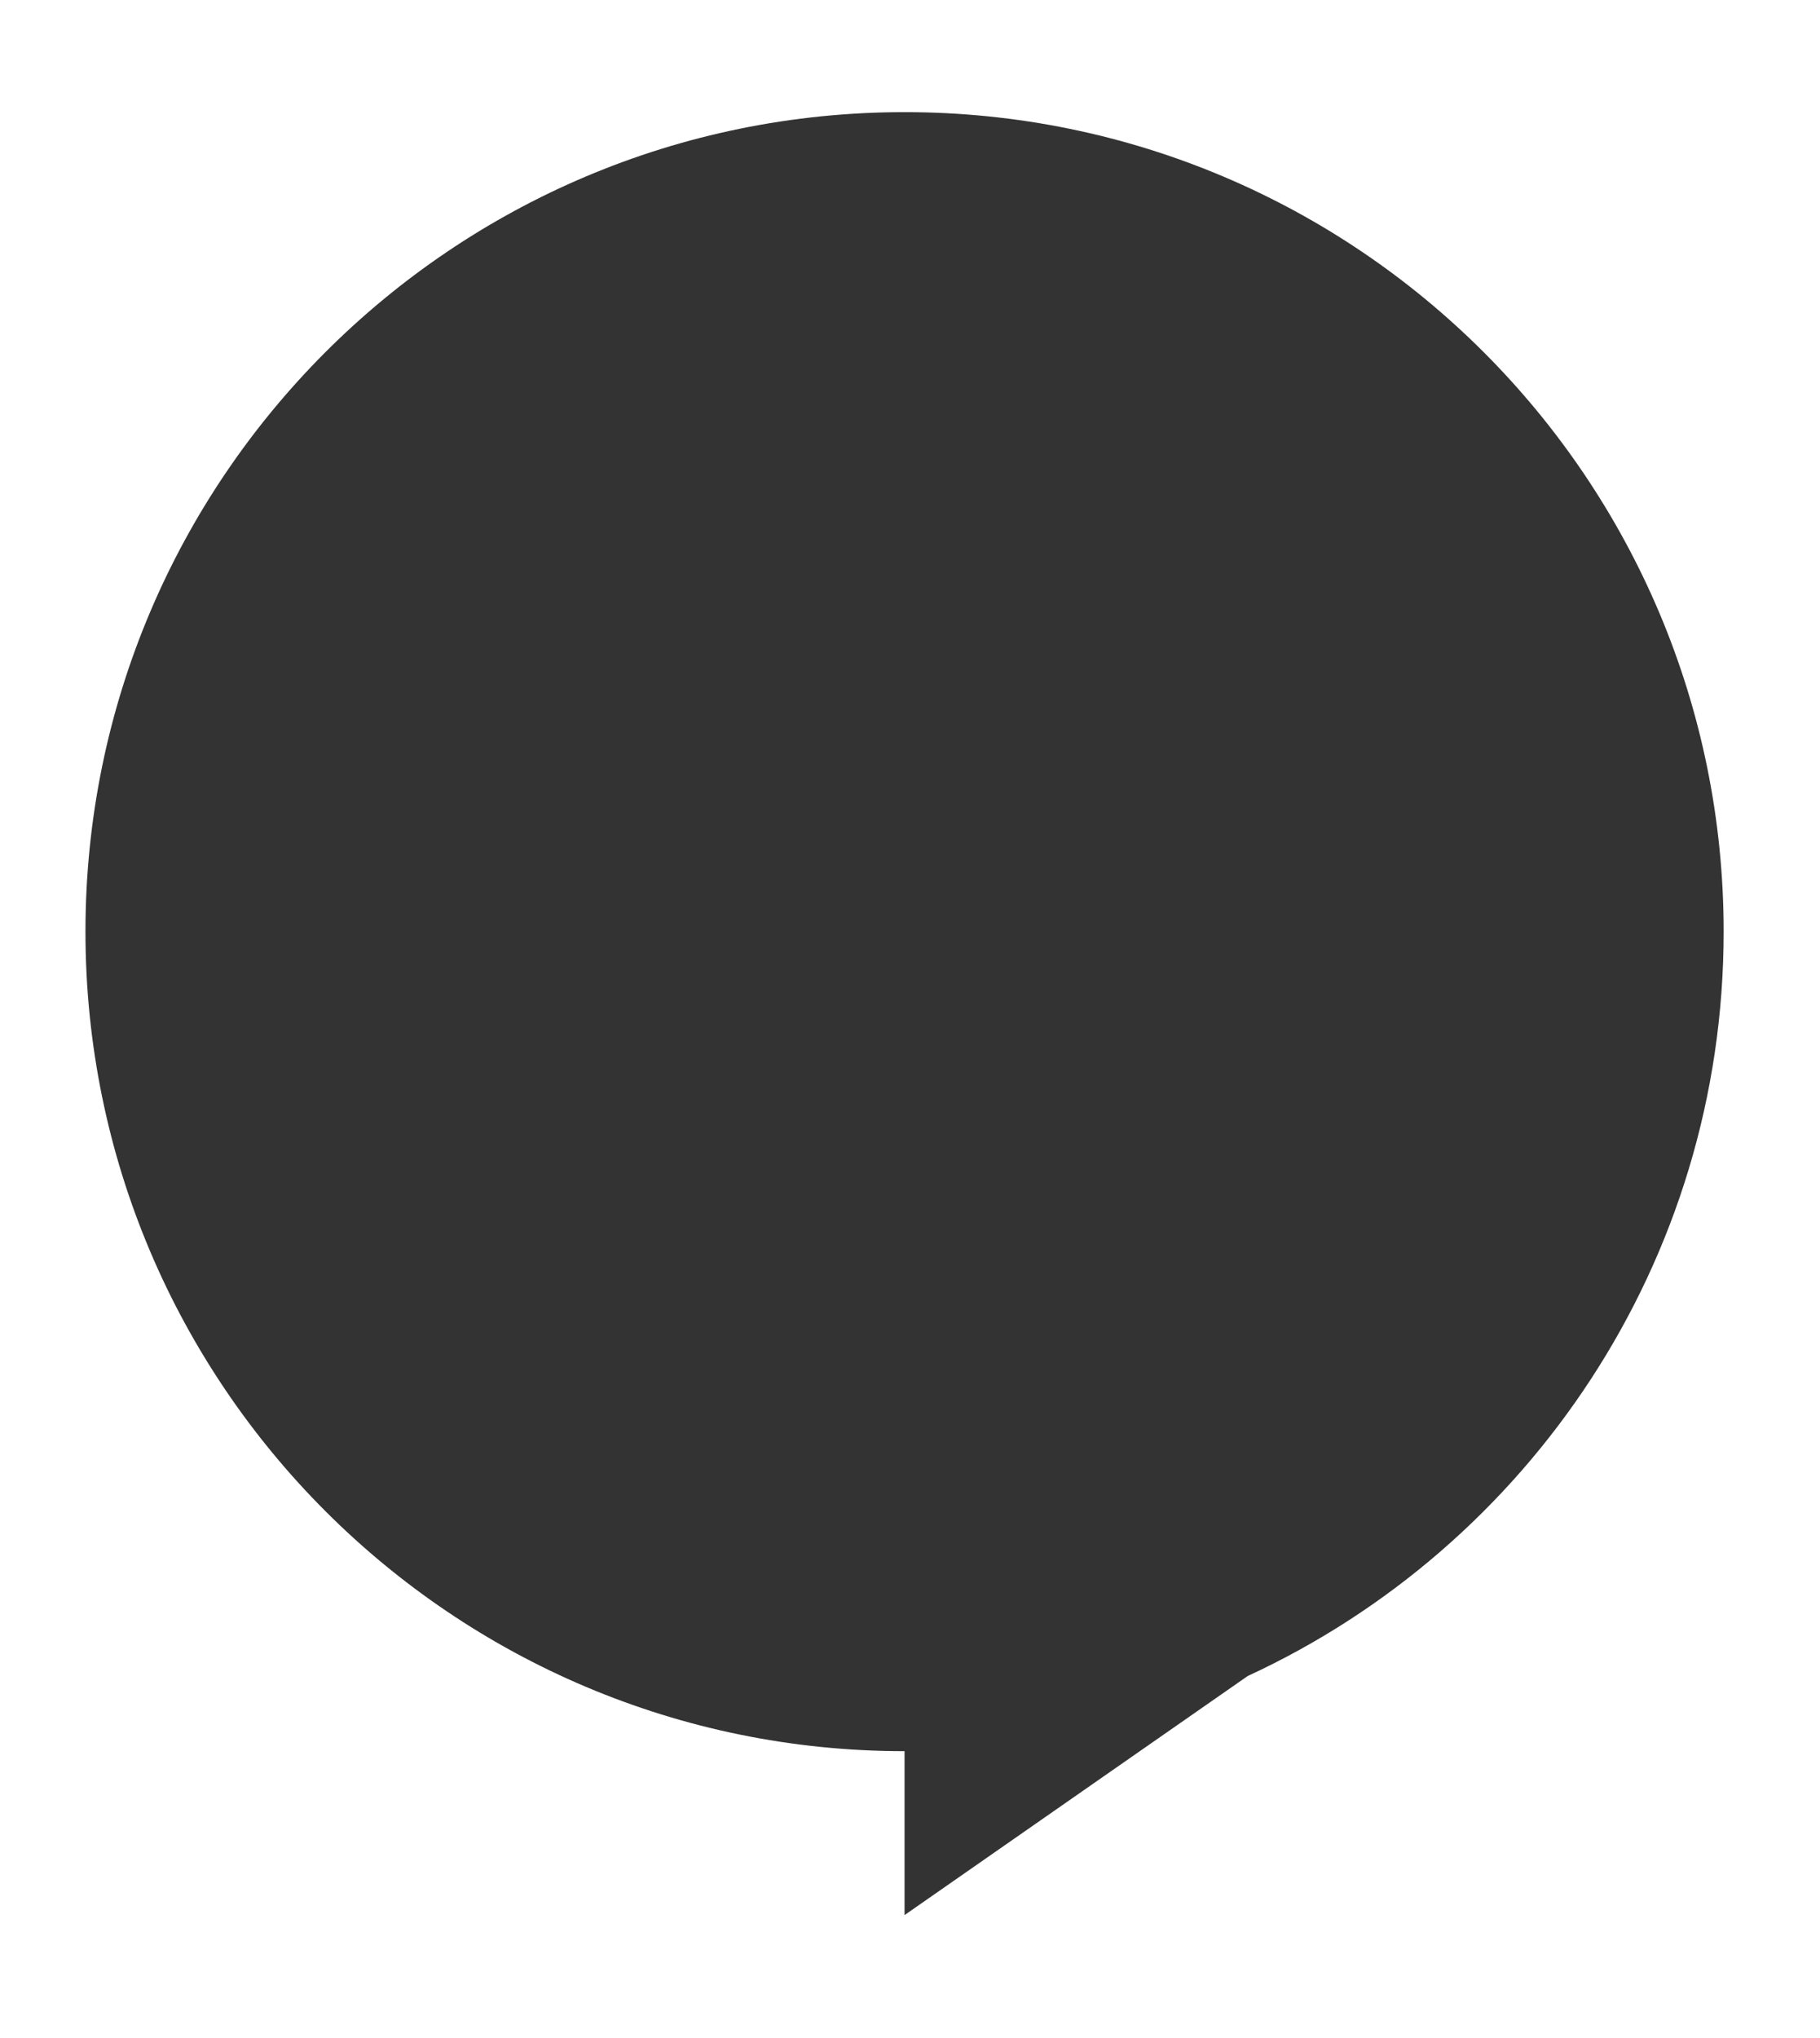
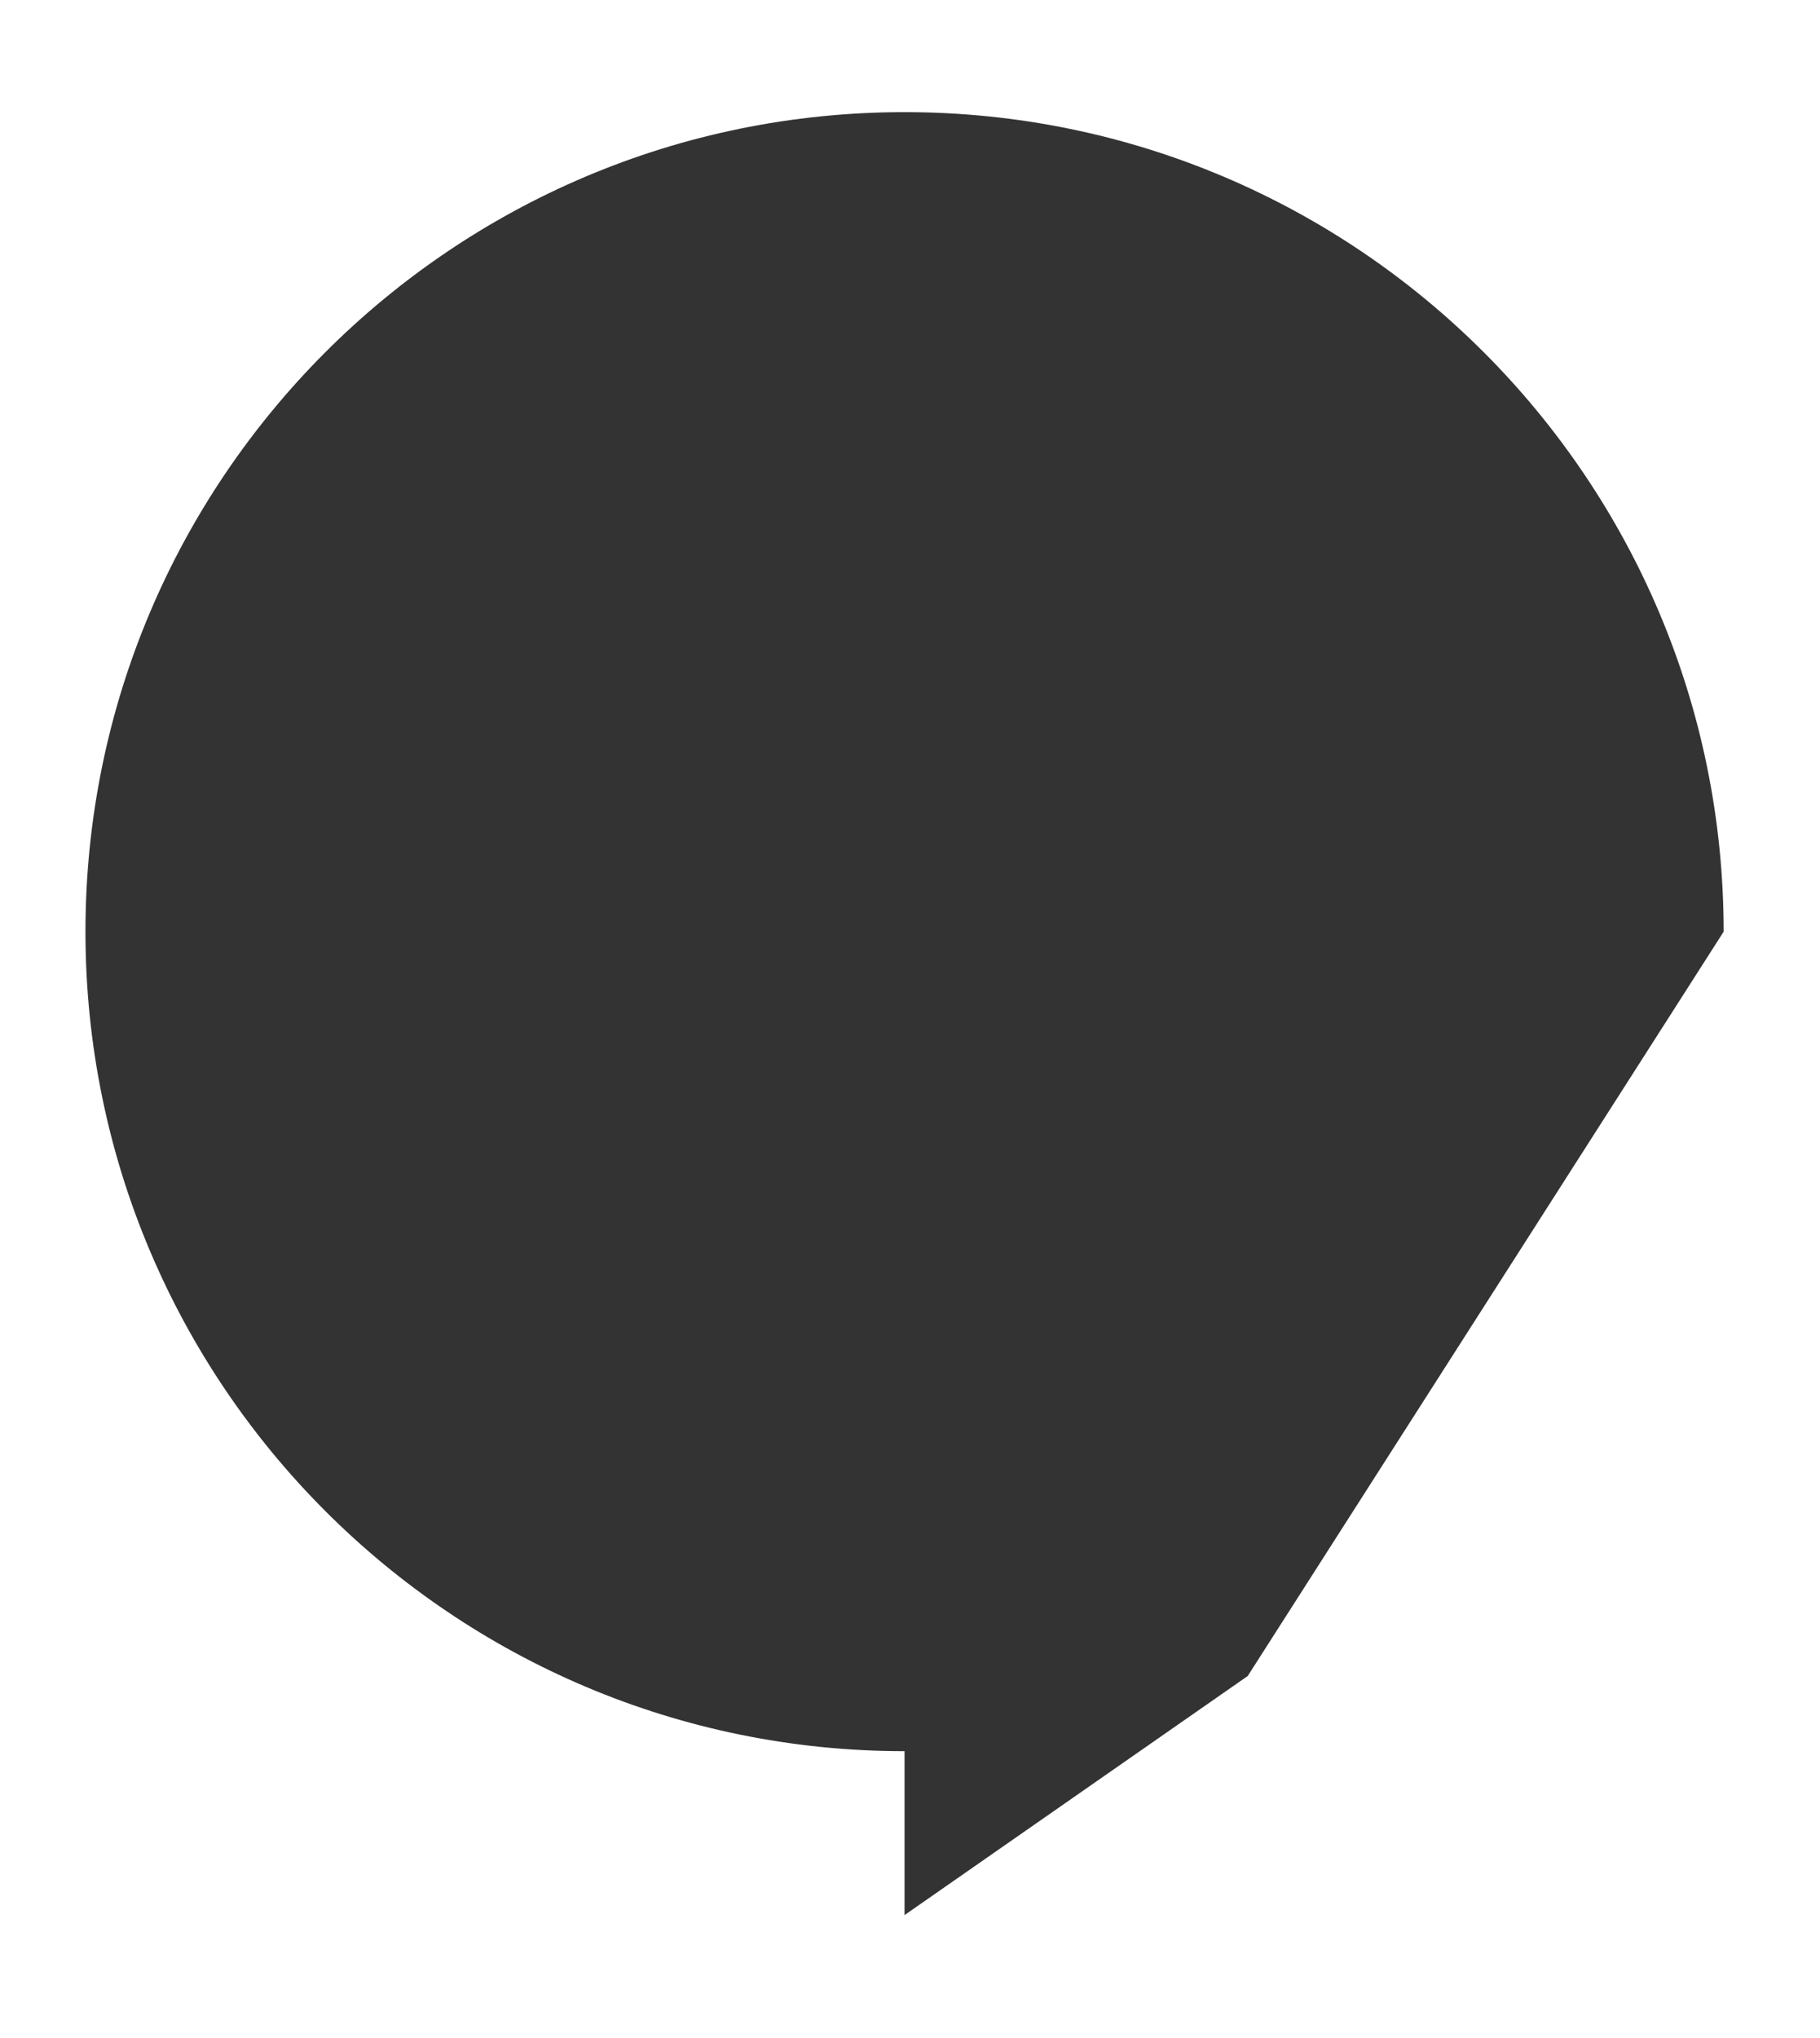
<svg xmlns="http://www.w3.org/2000/svg" version="1.1" id="Calque_1" x="0px" y="0px" width="168.87px" height="189px" viewBox="0 0 168.87 189" style="enable-background:new 0 0 168.87 189;" xml:space="preserve">
  <rect x="0" y="0" width="168.87" height="189" fill="#333333" stroke="none" />
  <style type="text/css">
	.st0{fill:#FFFFFF;}
</style>
-   <path class="st0" d="M0,0v189h168.87V0H0z M115.77,155.43L83.93,177.6v-15.2c-41.97,0-76-34.03-76-76s34.03-76,76-76s76,34.03,76,76  C159.93,117.01,141.84,143.39,115.77,155.43z" />
+   <path class="st0" d="M0,0v189h168.87V0H0z M115.77,155.43L83.93,177.6v-15.2c-41.97,0-76-34.03-76-76s34.03-76,76-76s76,34.03,76,76  z" />
</svg>